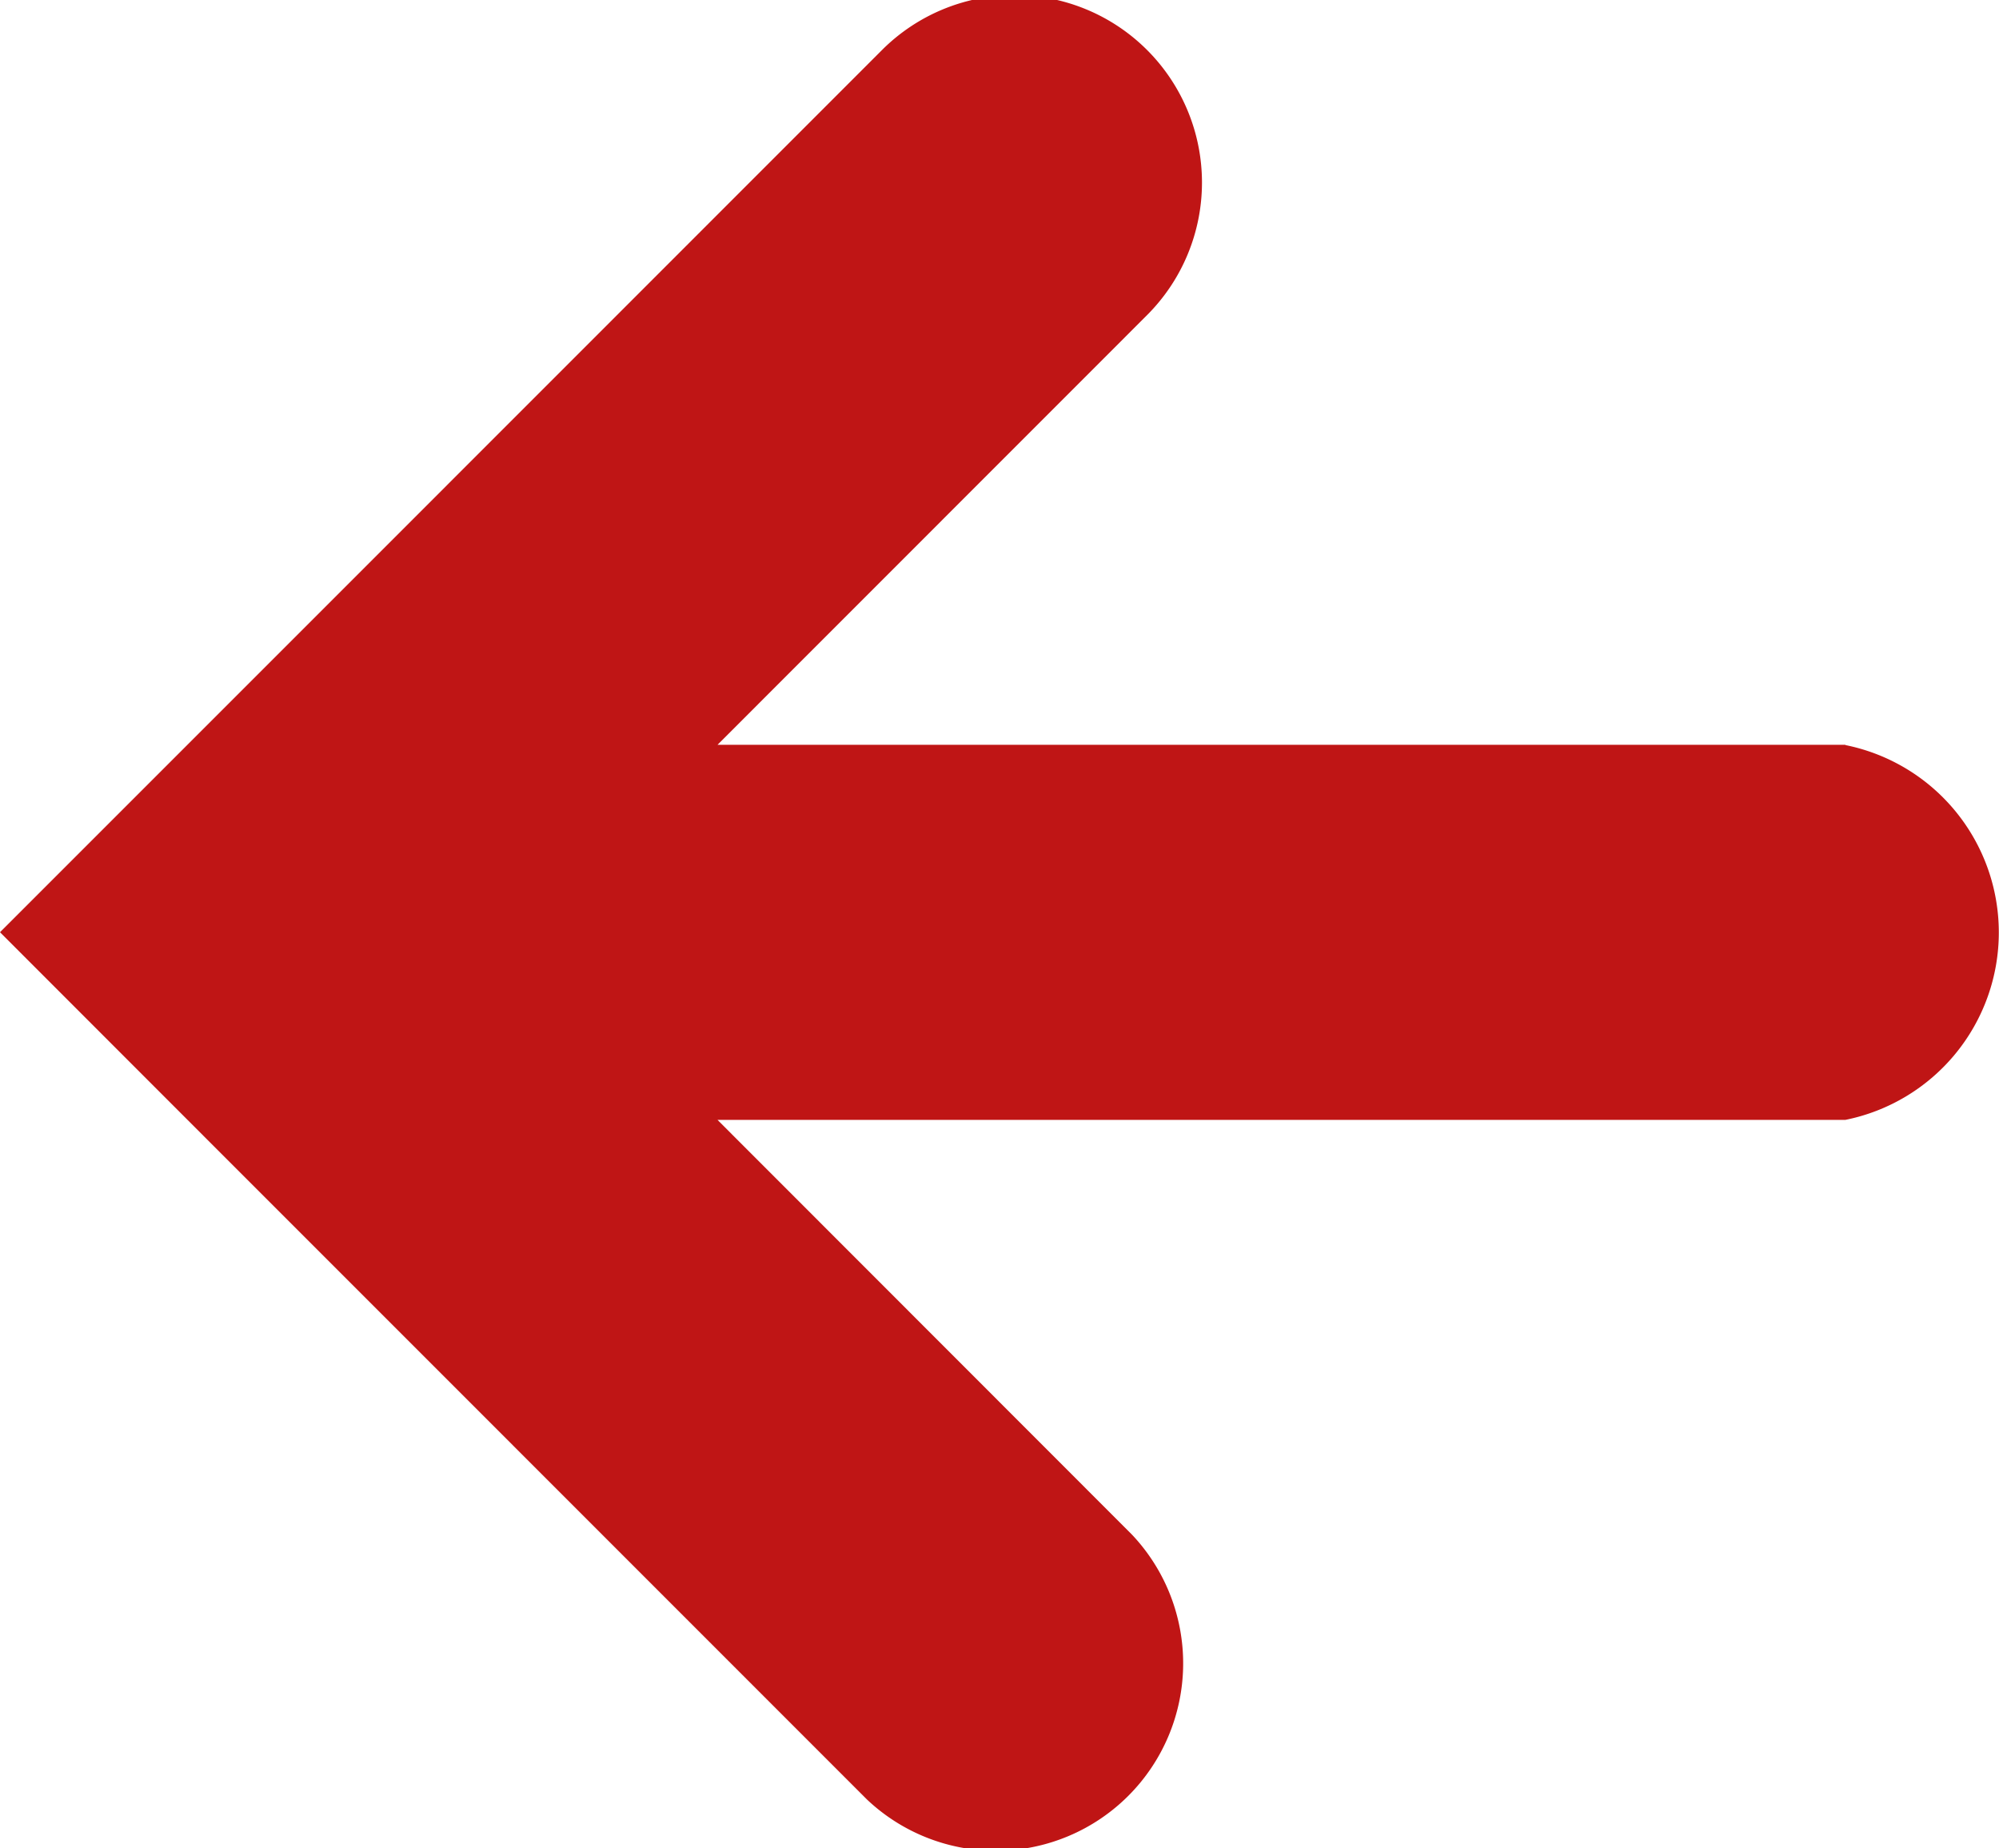
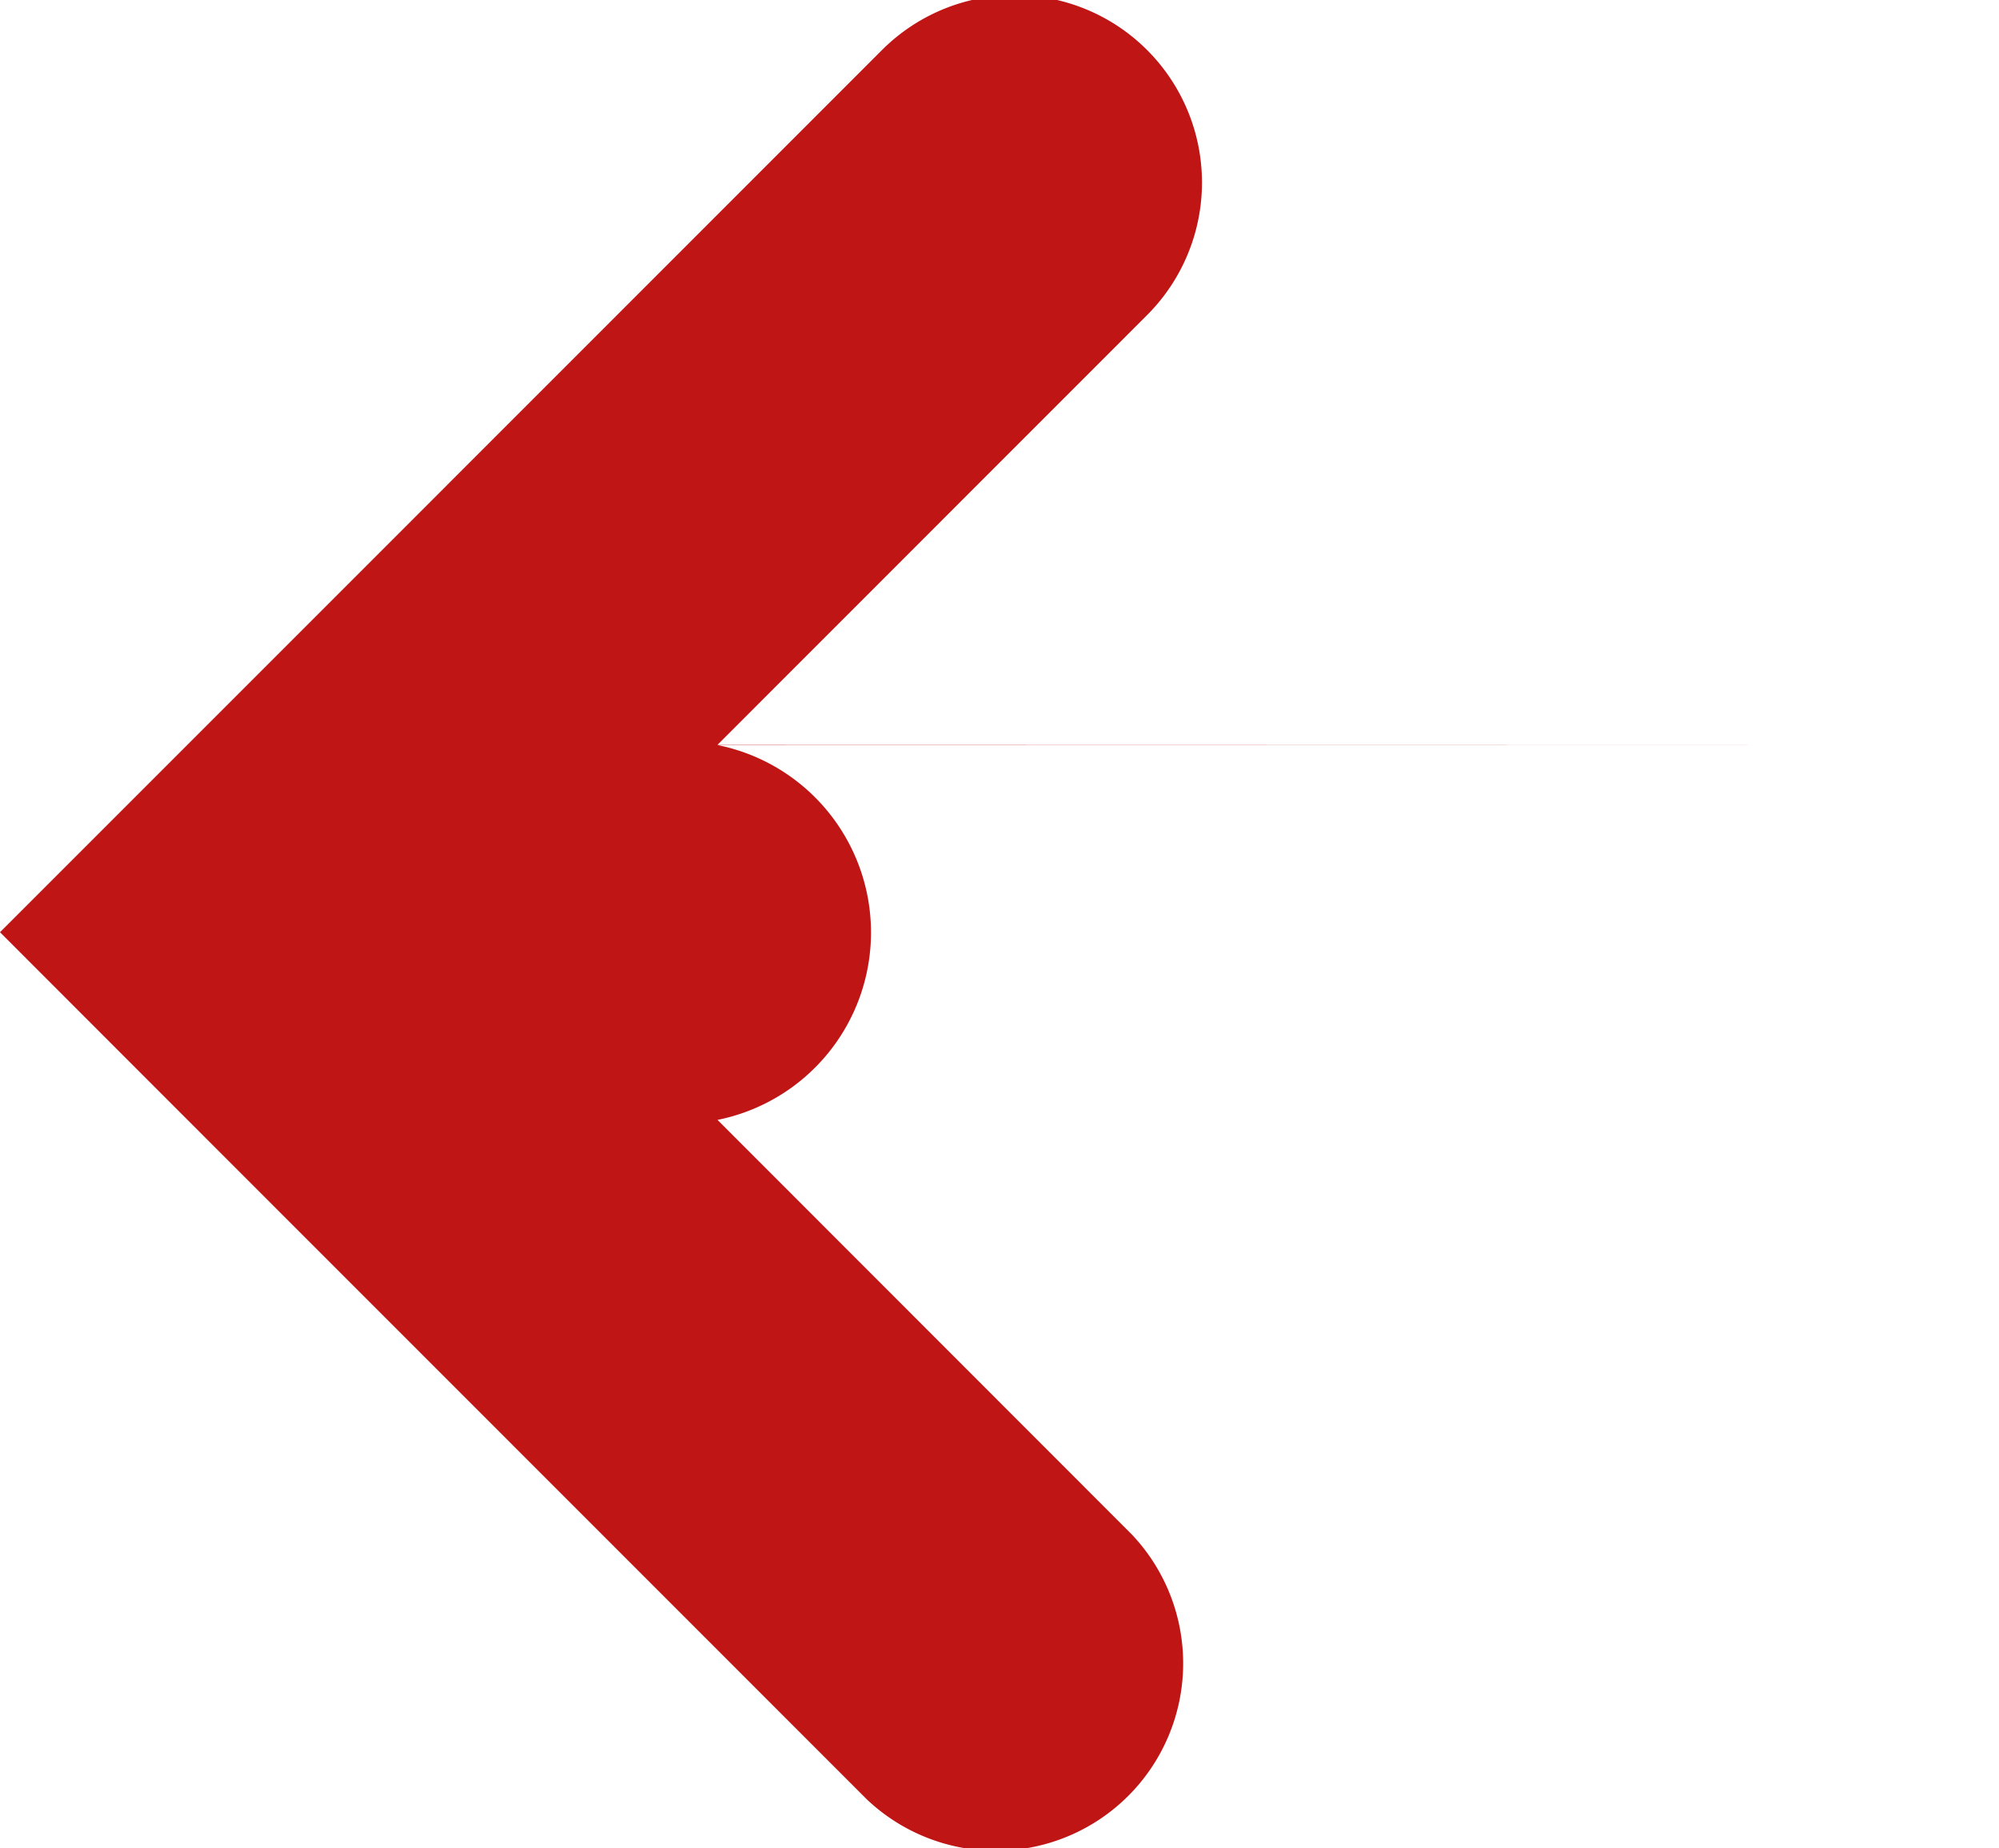
<svg xmlns="http://www.w3.org/2000/svg" width="16" height="14.793" viewBox="0 0 16 14.793">
  <defs>
    <style>.a{fill:#bf1515;}</style>
  </defs>
  <g transform="translate(0 -19.318)">
    <g transform="translate(0 19.318)">
-       <path class="a" d="M14.771,25.279H5.743L9.181,21.84A1.5,1.5,0,0,0,7.06,19.718l-4.939,4.94L0,26.779l1.652,1.653.469.469,4.818,4.819A1.5,1.5,0,0,0,9.06,31.6L5.743,28.281H14.77a1.53,1.53,0,0,0,0-3Z" transform="translate(0 -19.318)" />
+       <path class="a" d="M14.771,25.279H5.743L9.181,21.84A1.5,1.5,0,0,0,7.06,19.718l-4.939,4.94L0,26.779l1.652,1.653.469.469,4.818,4.819A1.5,1.5,0,0,0,9.06,31.6L5.743,28.281a1.53,1.53,0,0,0,0-3Z" transform="translate(0 -19.318)" />
    </g>
  </g>
</svg>